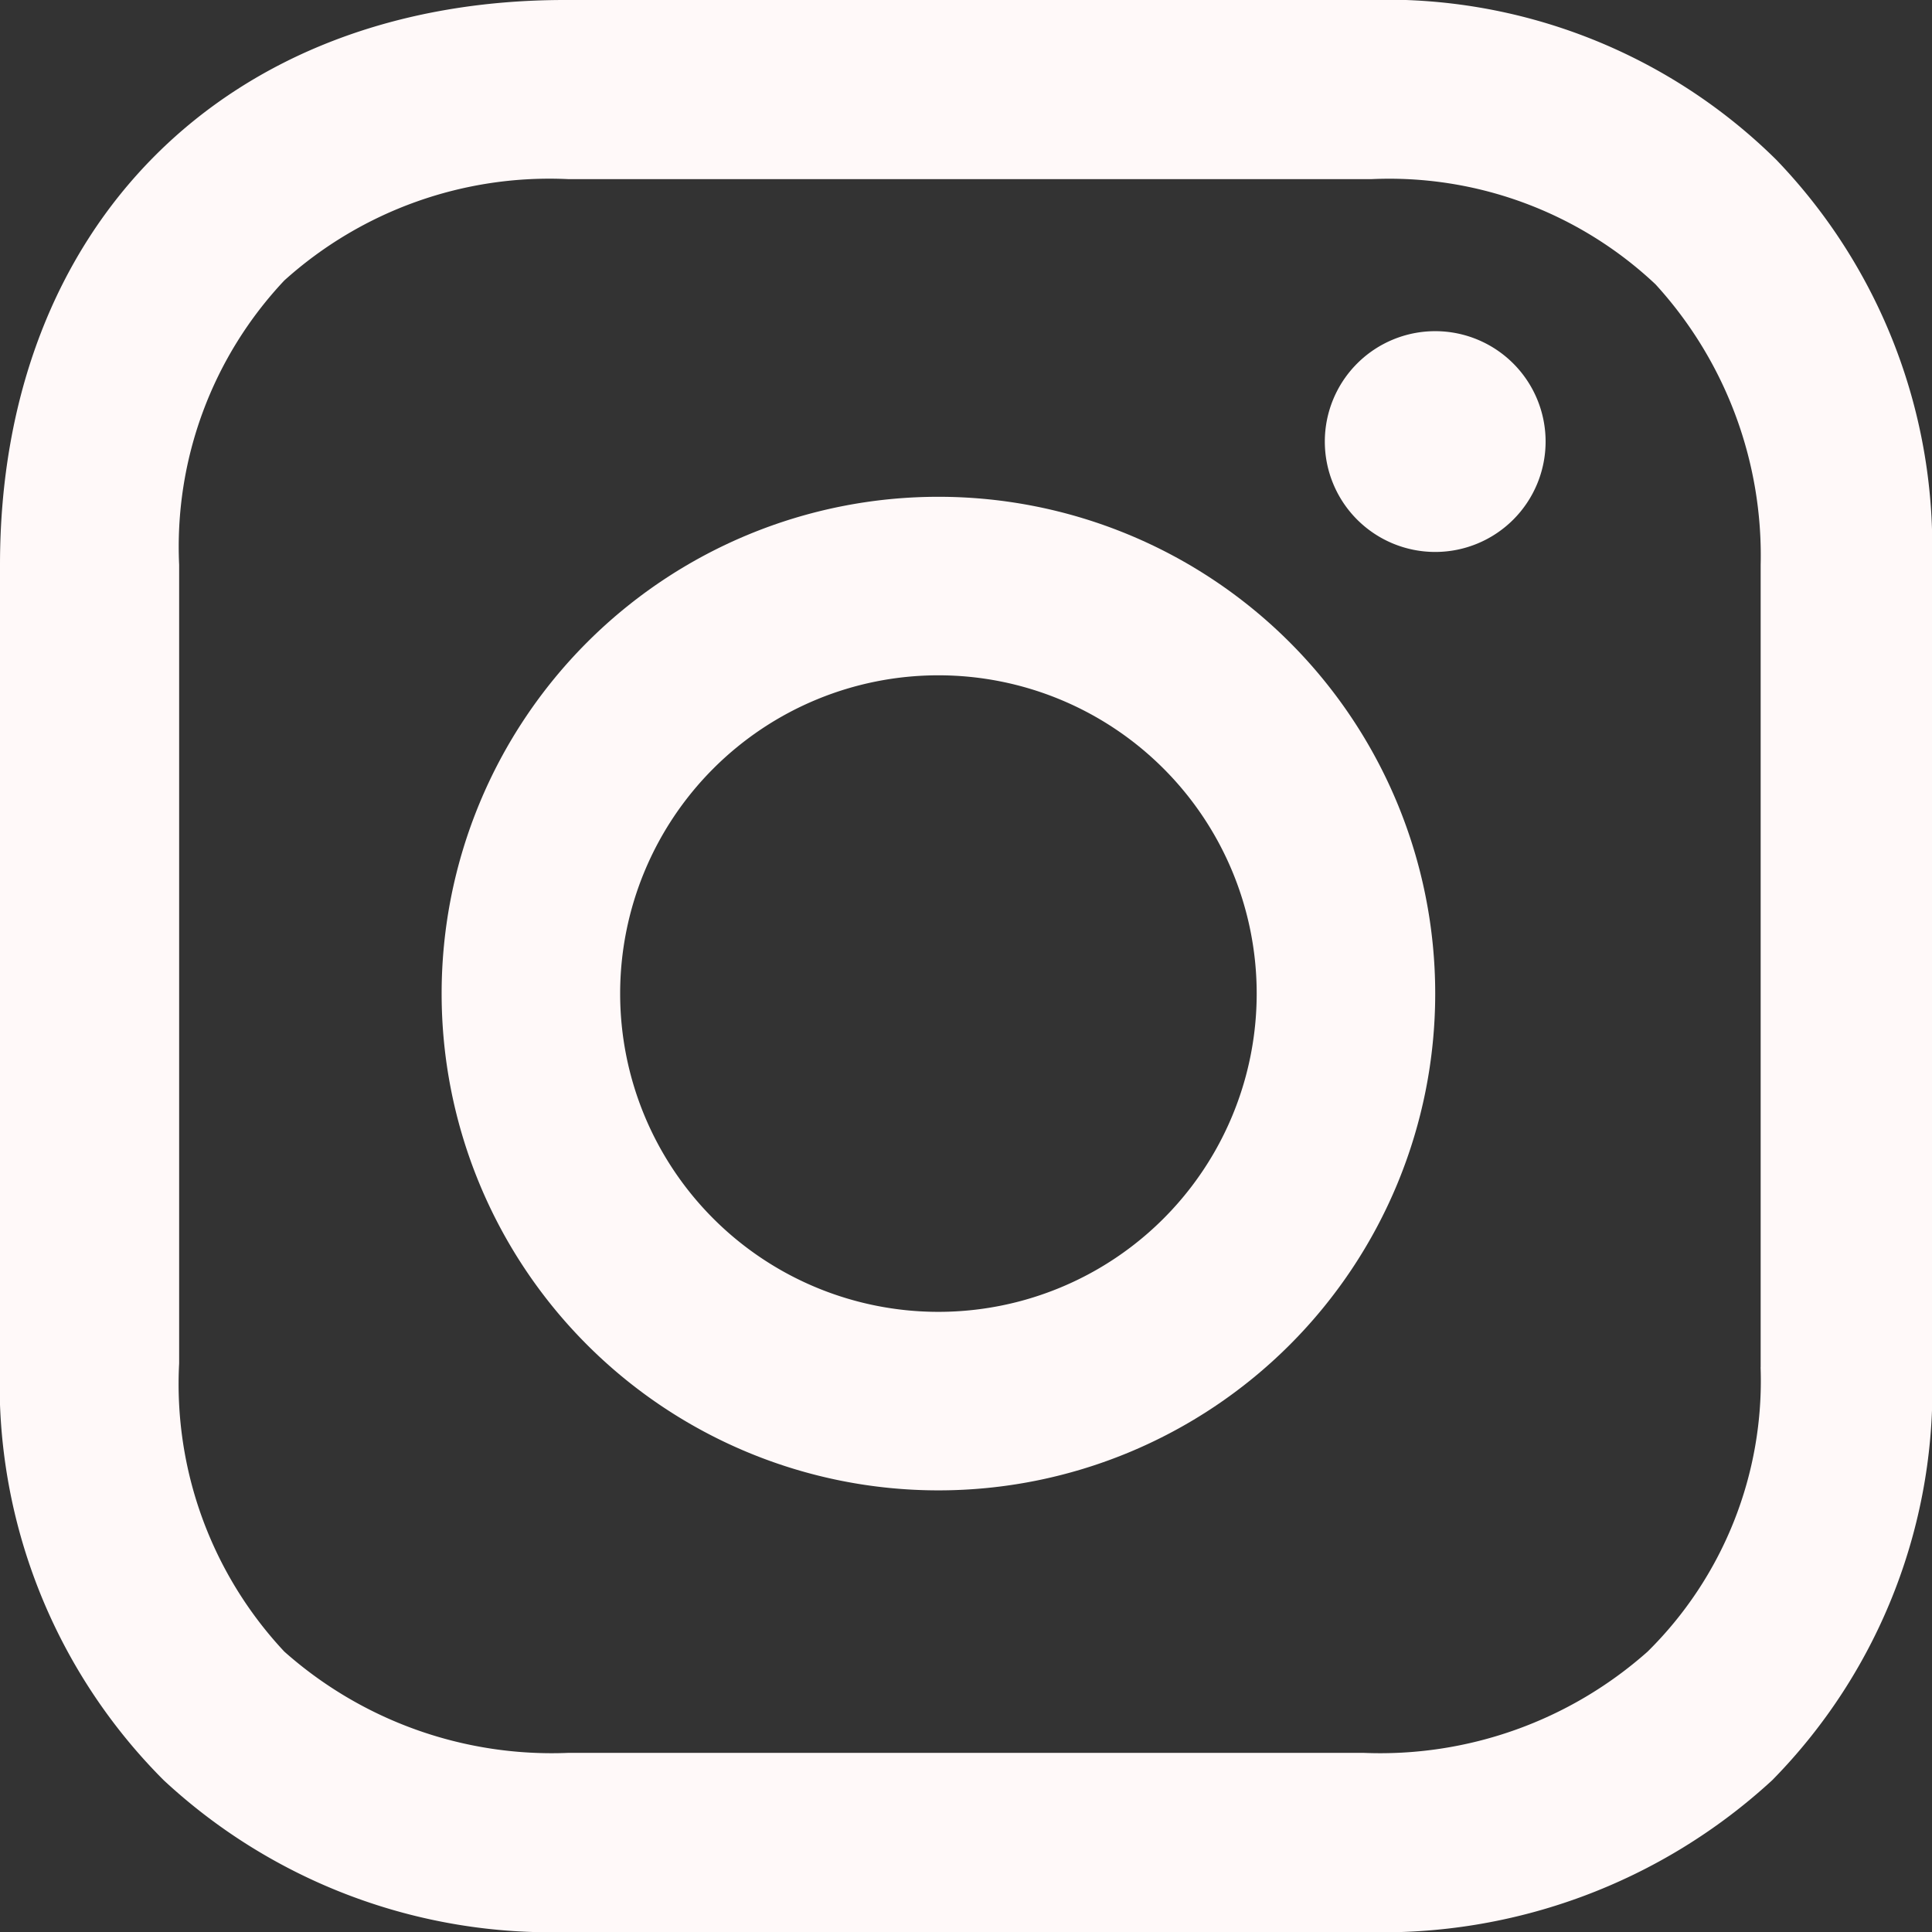
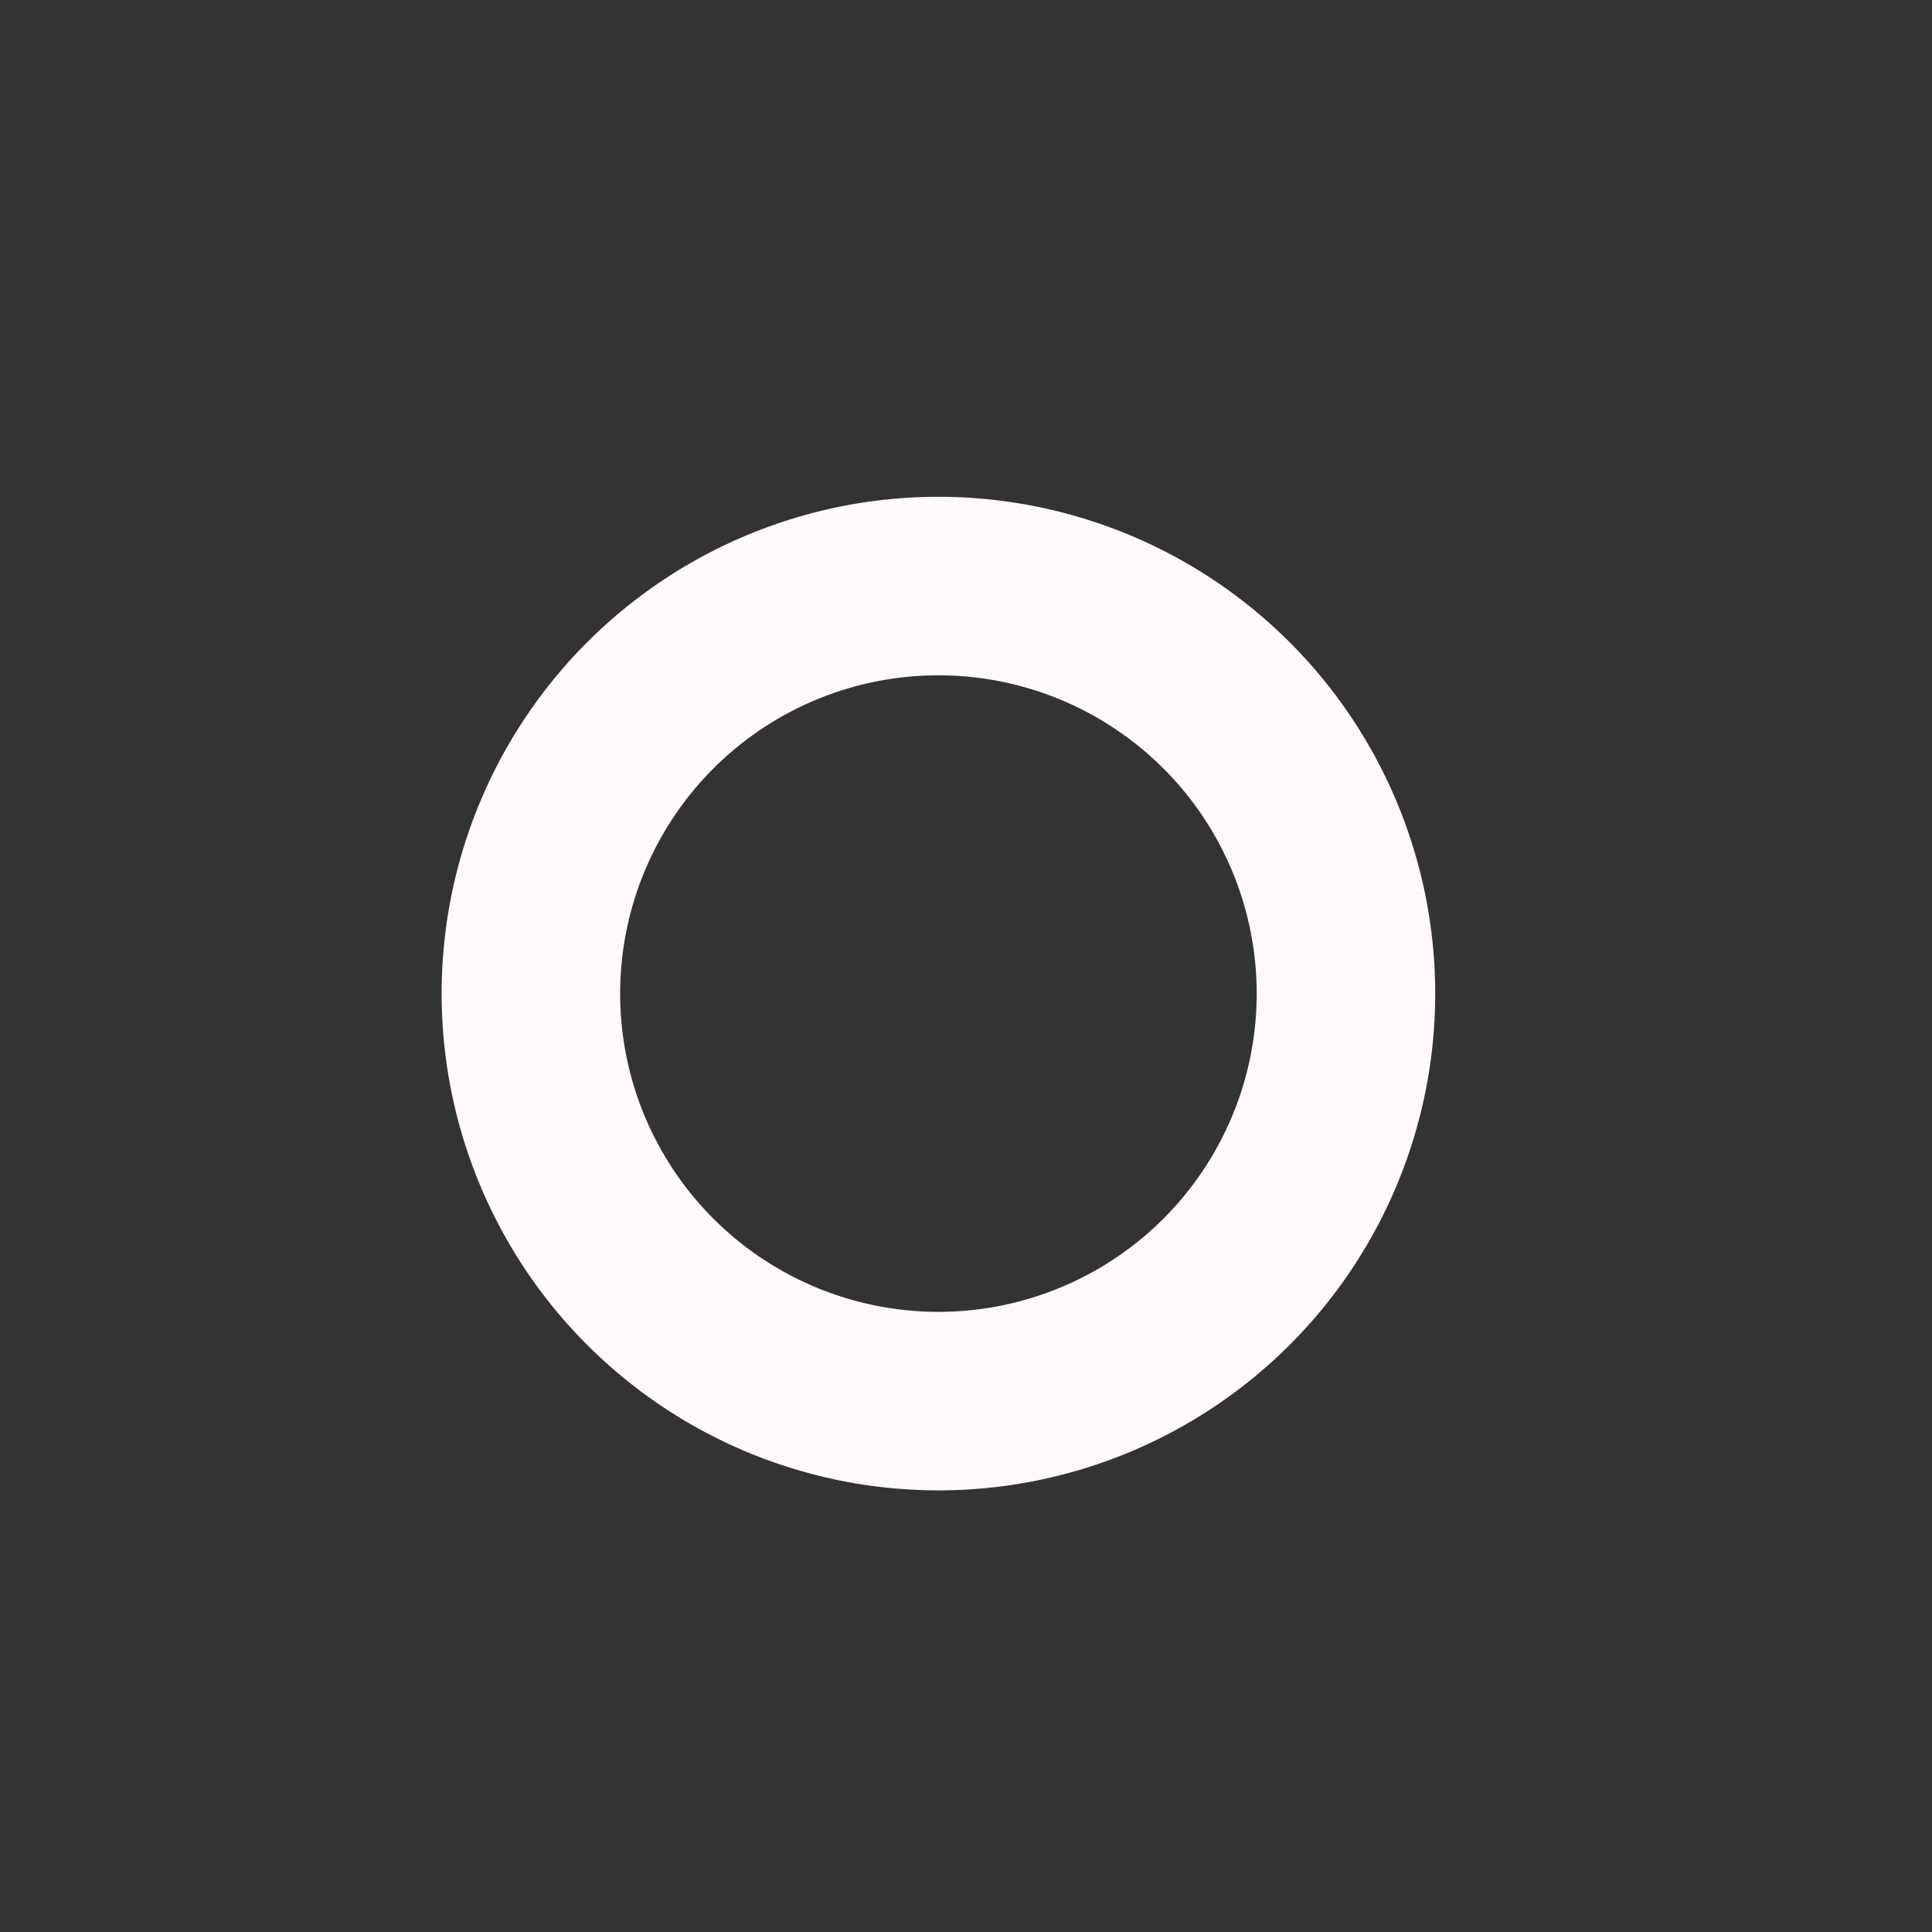
<svg xmlns="http://www.w3.org/2000/svg" id="insta_icon-w" width="27.705" height="27.705" viewBox="0 0 27.705 27.705">
  <rect x="0" y="0" width="27.705" height="27.705" fill="#333333" stroke="none" />
  <g id="Group-28">
    <path id="Fill-1" d="M13.067,18.374a4.564,4.564,0,1,1,4.564-4.564,4.564,4.564,0,0,1-4.564,4.564m0-11.688a7.124,7.124,0,1,0,7.124,7.124,7.124,7.124,0,0,0-7.124-7.124" transform="translate(0.39 0.438)" fill="#fff9f9" fill-rule="evenodd" />
-     <path id="Fill-3" d="M19.412,4.457A1.583,1.583,0,1,1,17.829,6.04a1.583,1.583,0,0,1,1.583-1.583" transform="translate(1.169 0.292)" fill="#fff9f9" fill-rule="evenodd" />
-     <path id="Fill-5" d="M25.247,19.606a5.458,5.458,0,0,1-1.62,4.078,5.773,5.773,0,0,1-4.078,1.452H8.155a5.775,5.775,0,0,1-4.078-1.452A5.614,5.614,0,0,1,2.569,19.55V8.1A5.569,5.569,0,0,1,4.077,4.022,5.68,5.68,0,0,1,8.155,2.569H19.662a5.569,5.569,0,0,1,4.078,1.508A5.763,5.763,0,0,1,25.248,8.1V19.606ZM25.471,2.29A7.955,7.955,0,0,0,19.606,0H8.1C3.24,0,0,3.24,0,8.1V19.55a8.038,8.038,0,0,0,2.346,5.977,8.151,8.151,0,0,0,5.809,2.178H19.55a8.248,8.248,0,0,0,5.865-2.178,8,8,0,0,0,2.29-5.921V8.1A8.007,8.007,0,0,0,25.471,2.29Z" transform="translate(0 0)" fill="#fff9f9" fill-rule="evenodd" />
  </g>
</svg>